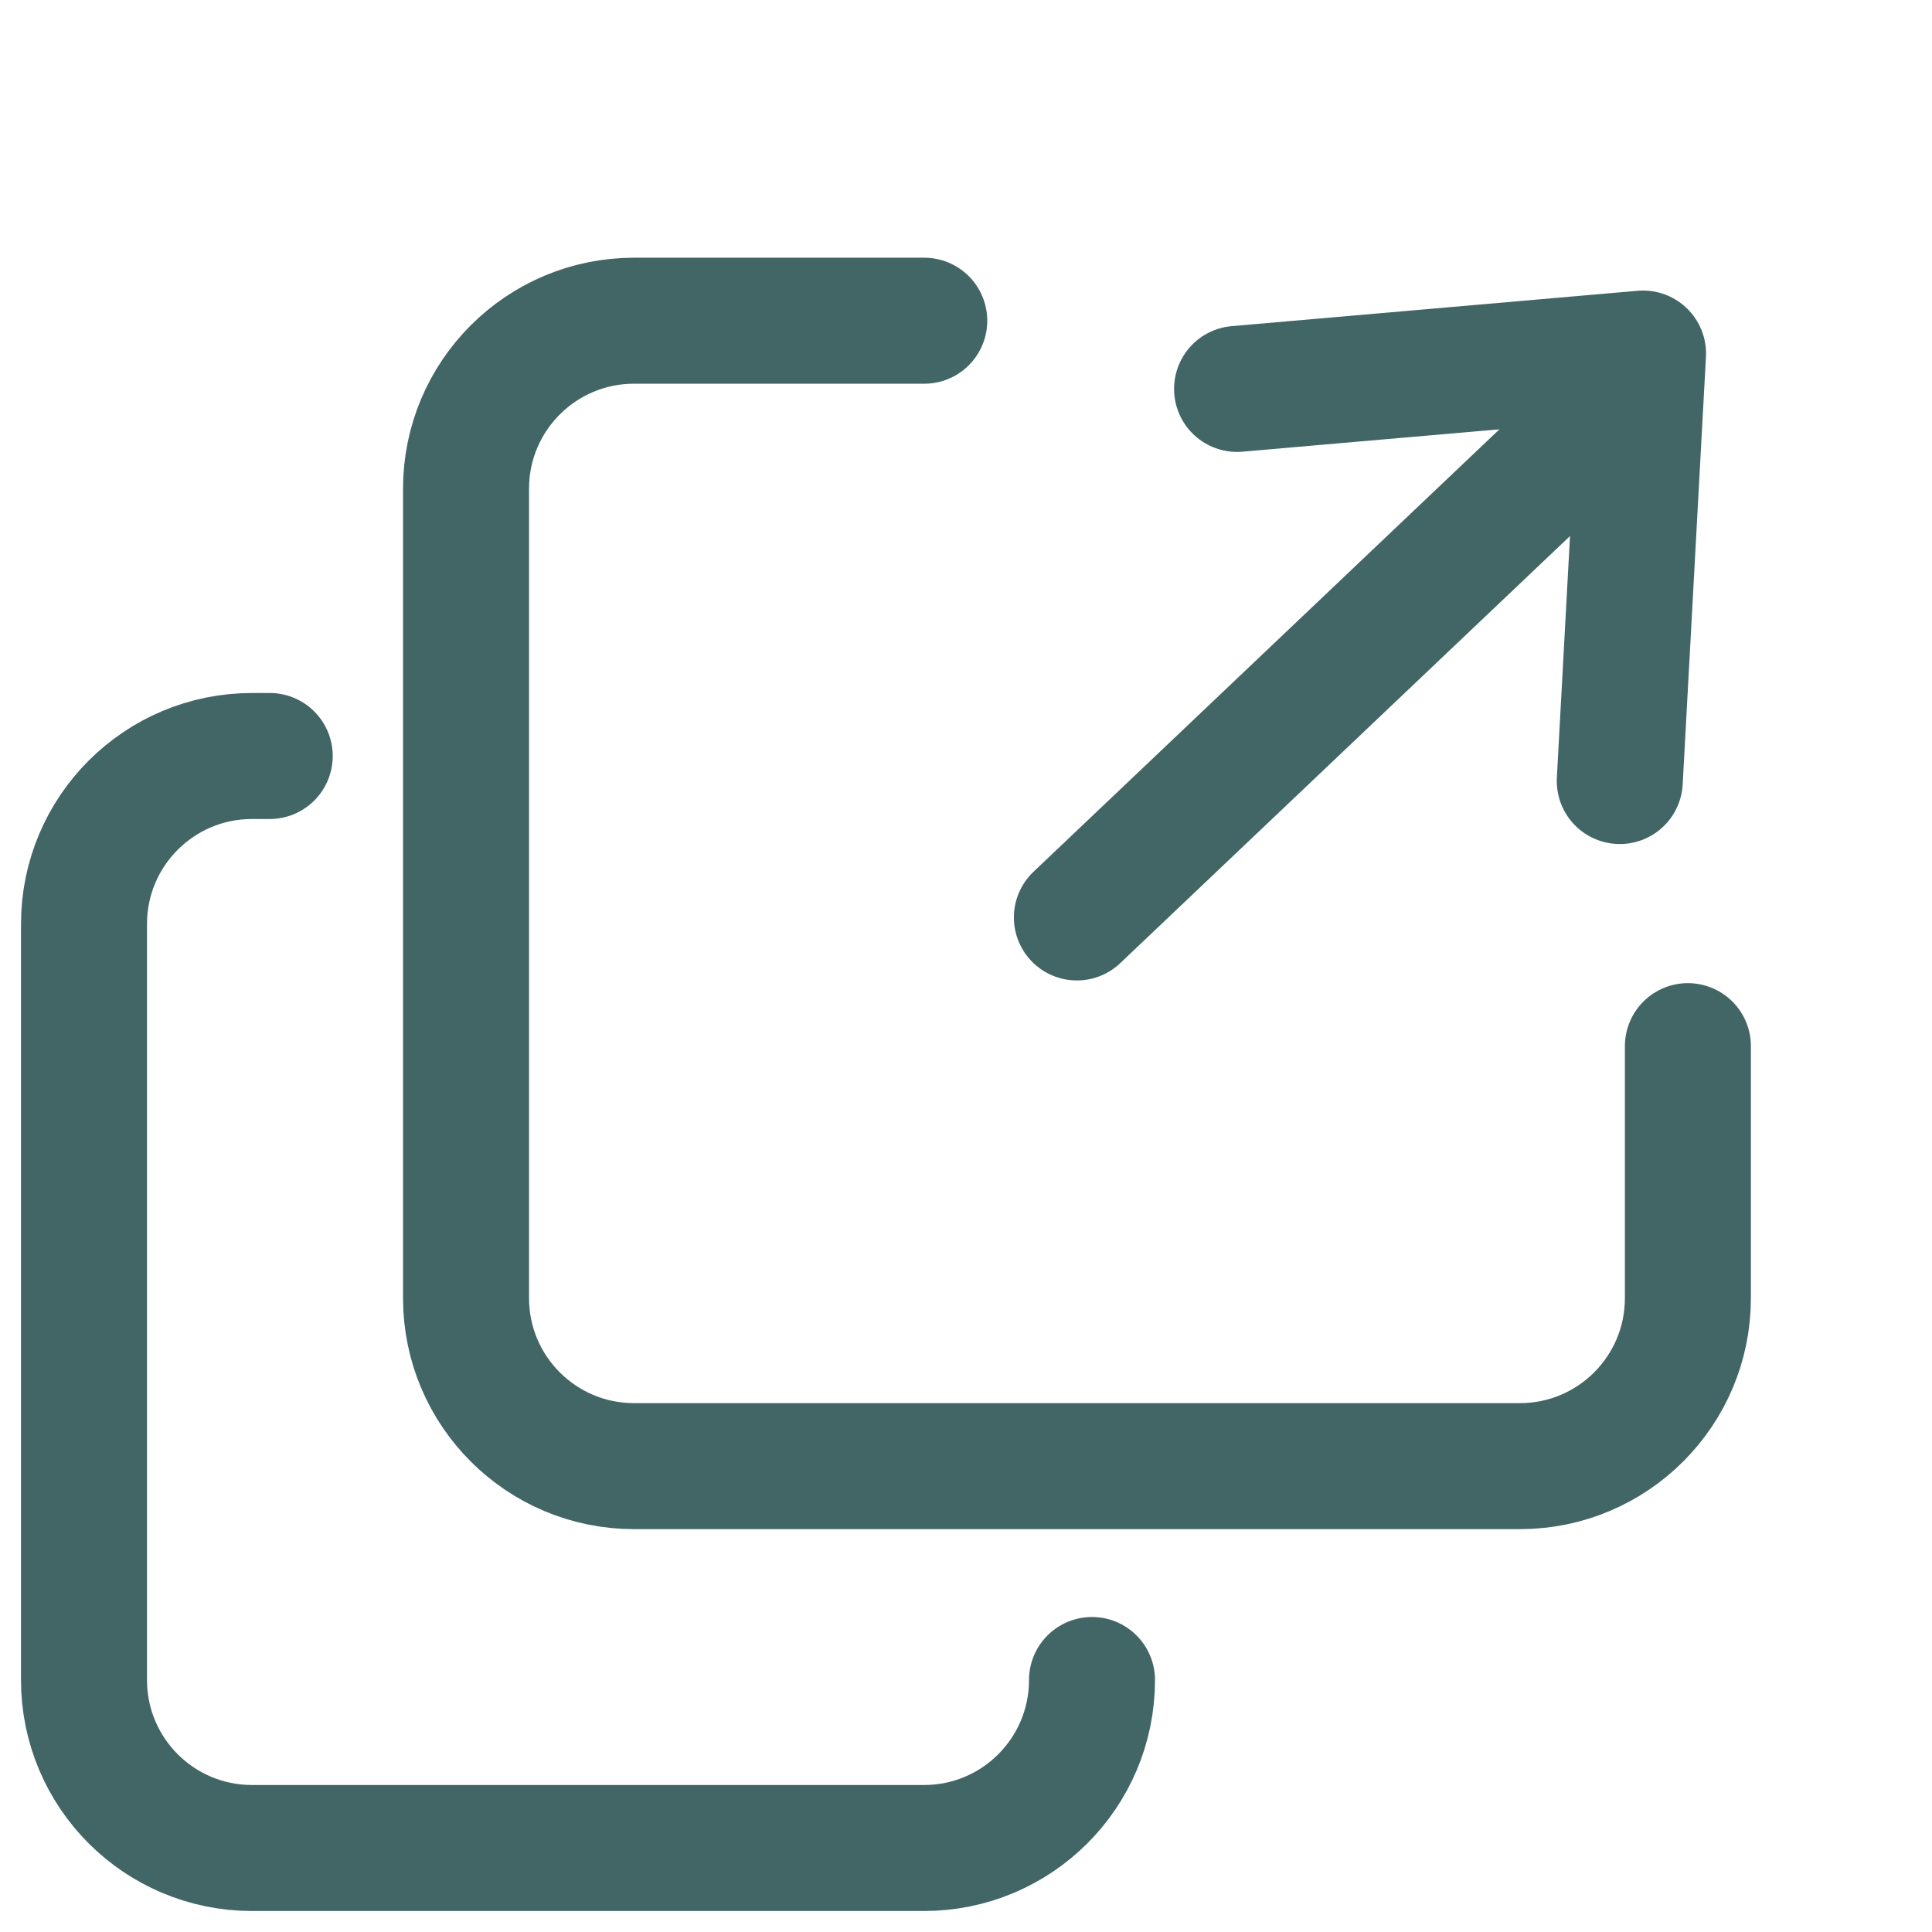
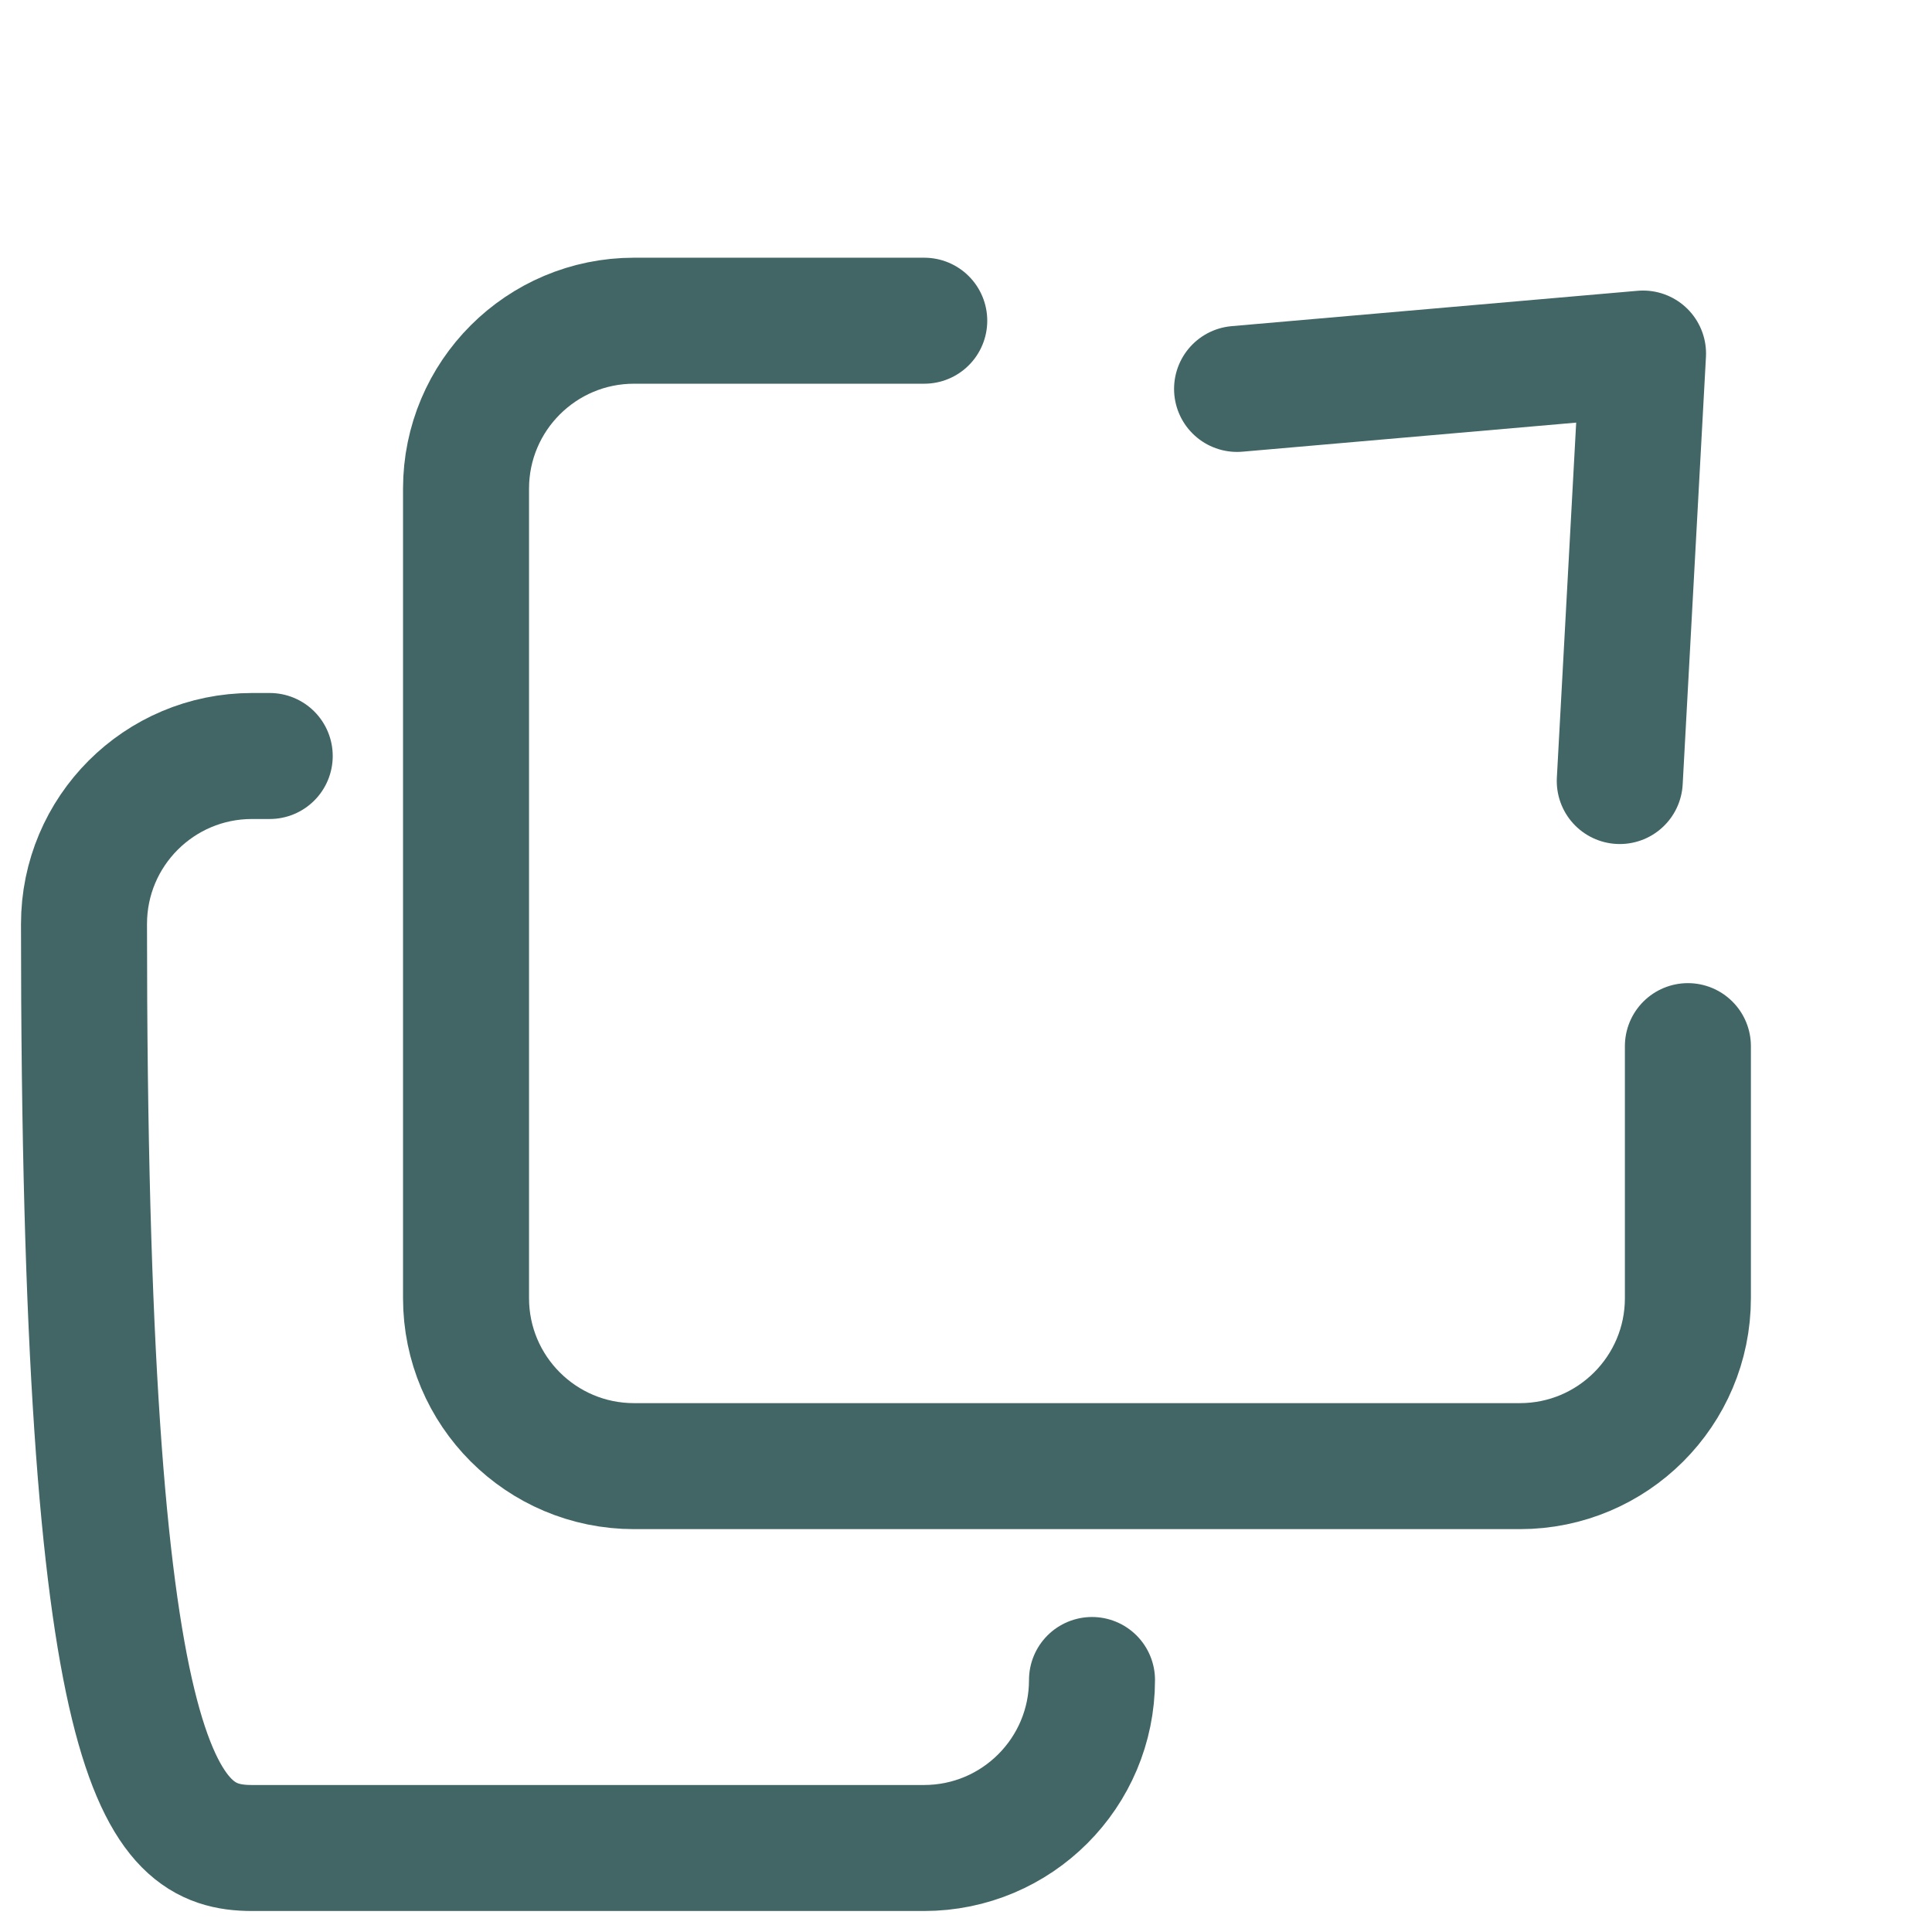
<svg xmlns="http://www.w3.org/2000/svg" width="23" height="23" viewBox="0 0 23 23" fill="none">
  <path d="M11.003 3.818L7.548 3.818C6.444 3.818 5.548 4.713 5.548 5.818L5.548 15.454C5.548 16.559 6.444 17.454 7.548 17.454L18.094 17.454C19.198 17.454 20.094 16.559 20.094 15.454L20.094 12.454" stroke="#426666" stroke-width="1.5" stroke-linecap="round" stroke-linejoin="round" />
-   <path d="M3.211 9L3 9C1.895 9 1 9.895 1 11L1 20C1 21.105 1.895 22 3 22L11 22C12.105 22 13 21.105 13 20V20" stroke="#426666" stroke-width="1.5" stroke-linecap="round" stroke-linejoin="round" />
-   <path d="M12.82 10.922L18.968 5.084" stroke="#426666" stroke-width="1.5" stroke-linecap="round" stroke-linejoin="round" />
+   <path d="M3.211 9L3 9C1.895 9 1 9.895 1 11C1 21.105 1.895 22 3 22L11 22C12.105 22 13 21.105 13 20V20" stroke="#426666" stroke-width="1.5" stroke-linecap="round" stroke-linejoin="round" />
  <path d="M19.283 9.298L19.56 4.209L14.727 4.63" stroke="#426666" stroke-width="1.5" stroke-linecap="round" stroke-linejoin="round" />
</svg>